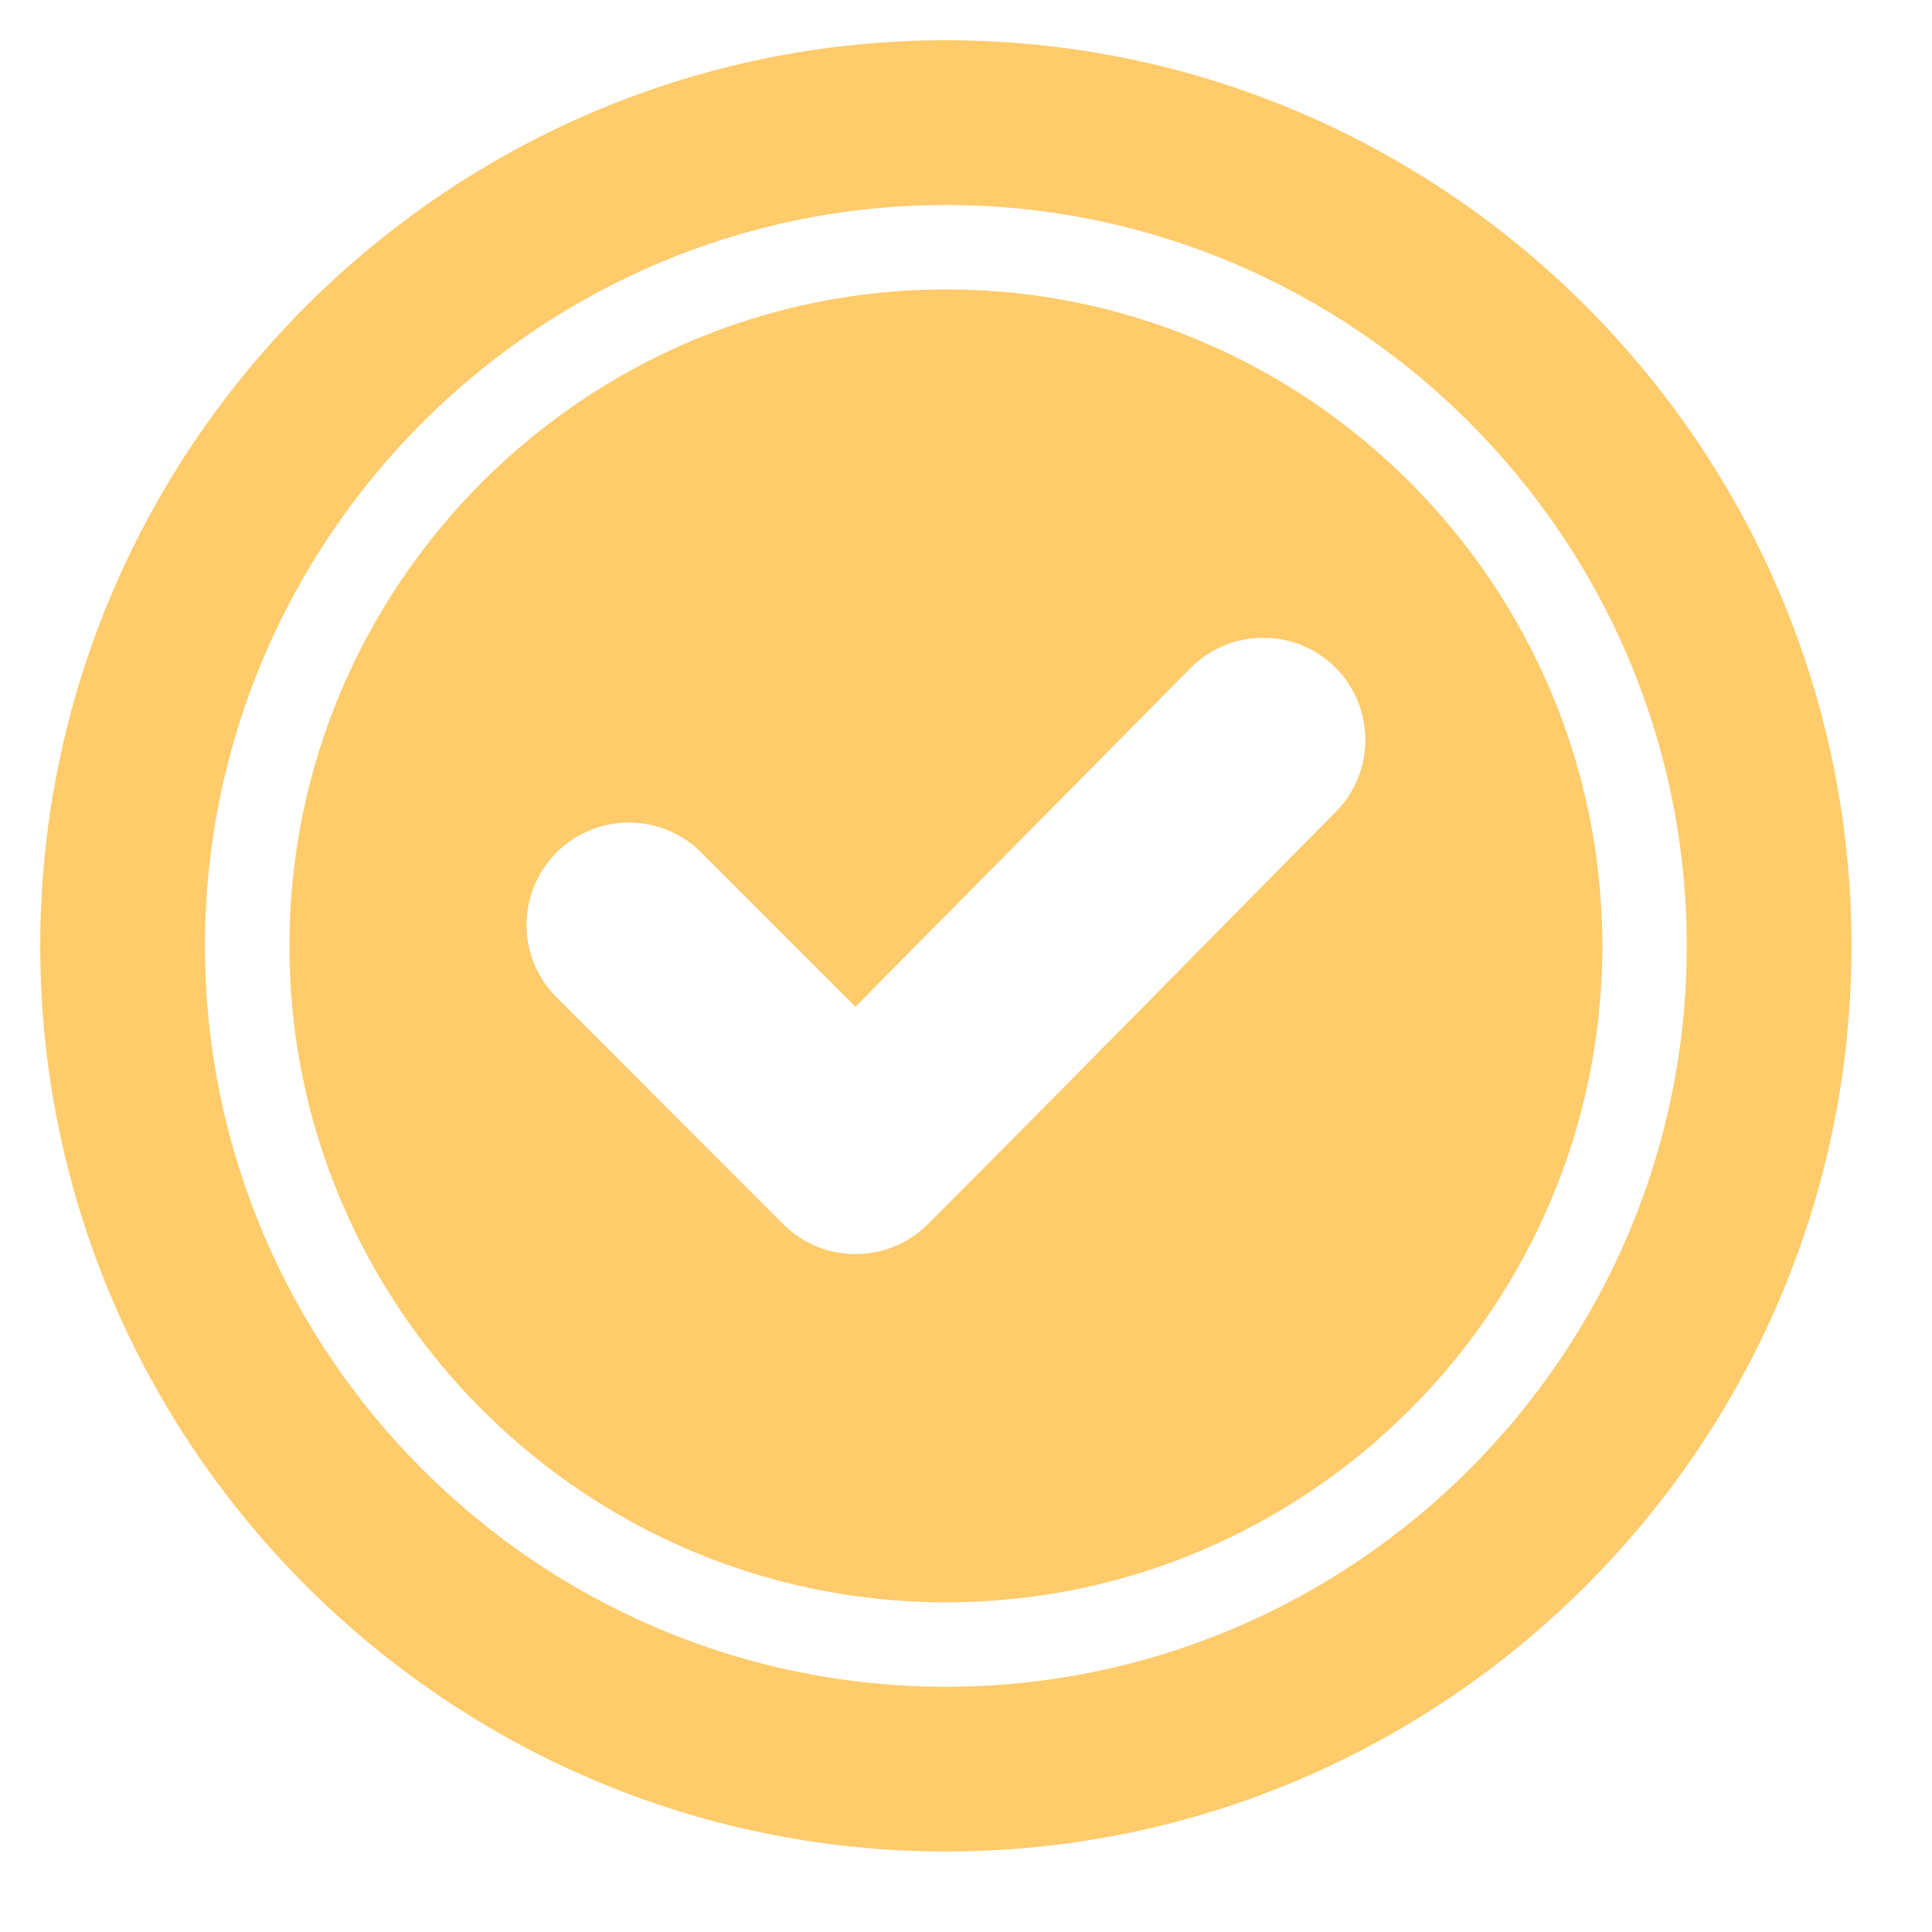
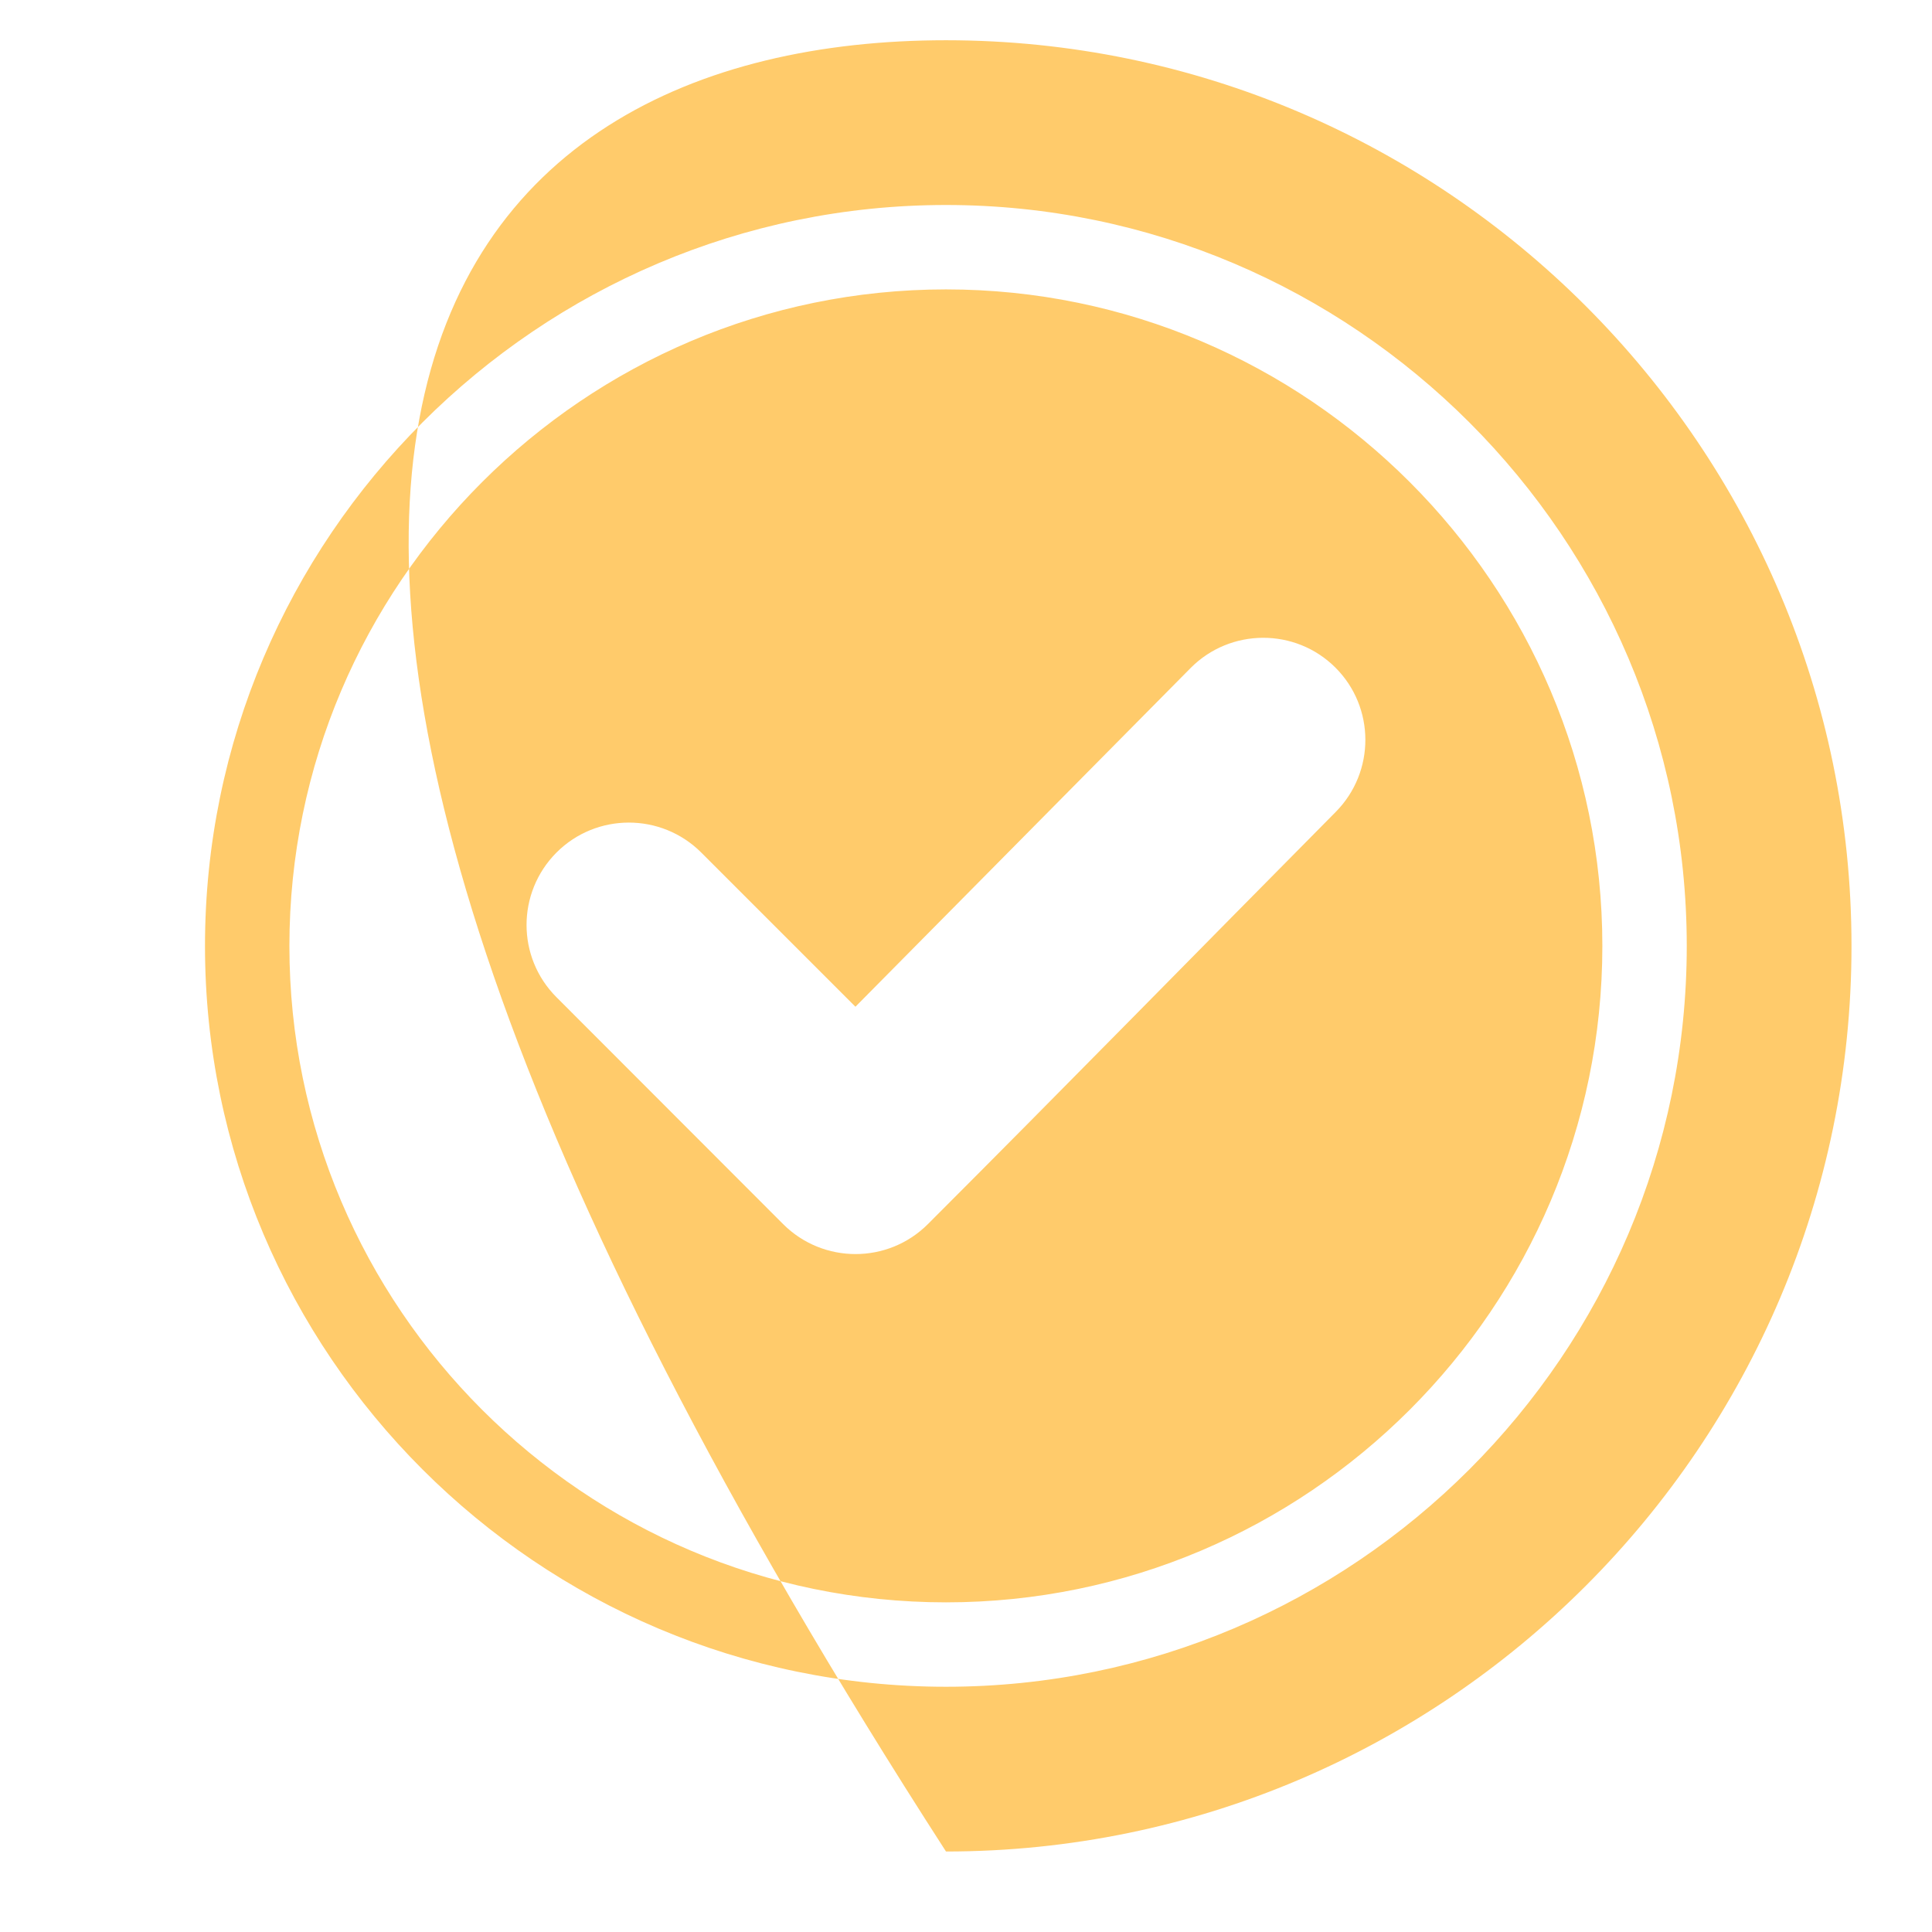
<svg xmlns="http://www.w3.org/2000/svg" width="48" height="48" viewBox="0 0 48 48" fill="none">
-   <path fill-rule="evenodd" clip-rule="evenodd" d="M23.503 46C11.11 46 1 35.896 1 23.503C1 11.11 11.11 1 23.503 1C35.896 1 46 11.11 46 23.503C46 35.896 35.896 46 23.503 46ZM23.503 41.907C33.641 41.907 41.907 33.641 41.907 23.503C41.907 13.364 33.641 5.093 23.503 5.093C13.364 5.093 5.093 13.364 5.093 23.503C5.093 33.641 13.364 41.907 23.503 41.907ZM23.503 39.81C14.519 39.81 7.19 32.486 7.19 23.503C7.19 14.519 14.519 7.19 23.503 7.19C32.486 7.19 39.81 14.519 39.81 23.503C39.81 32.486 32.486 39.81 23.503 39.81ZM21.253 25.012L17.422 21.181C16.429 20.189 14.818 20.189 13.826 21.181C12.834 22.178 12.834 23.784 13.826 24.776L19.457 30.413C20.45 31.405 22.061 31.405 23.053 30.413C26.449 27.017 29.804 23.585 33.185 20.173C34.172 19.176 34.167 17.57 33.175 16.583C32.183 15.596 30.572 15.601 29.584 16.593L21.253 25.012Z" fill="#FFCB6B" />
+   <path fill-rule="evenodd" clip-rule="evenodd" d="M23.503 46C1 11.11 11.11 1 23.503 1C35.896 1 46 11.11 46 23.503C46 35.896 35.896 46 23.503 46ZM23.503 41.907C33.641 41.907 41.907 33.641 41.907 23.503C41.907 13.364 33.641 5.093 23.503 5.093C13.364 5.093 5.093 13.364 5.093 23.503C5.093 33.641 13.364 41.907 23.503 41.907ZM23.503 39.81C14.519 39.81 7.19 32.486 7.19 23.503C7.19 14.519 14.519 7.19 23.503 7.19C32.486 7.19 39.81 14.519 39.81 23.503C39.81 32.486 32.486 39.81 23.503 39.81ZM21.253 25.012L17.422 21.181C16.429 20.189 14.818 20.189 13.826 21.181C12.834 22.178 12.834 23.784 13.826 24.776L19.457 30.413C20.45 31.405 22.061 31.405 23.053 30.413C26.449 27.017 29.804 23.585 33.185 20.173C34.172 19.176 34.167 17.57 33.175 16.583C32.183 15.596 30.572 15.601 29.584 16.593L21.253 25.012Z" fill="#FFCB6B" />
</svg>